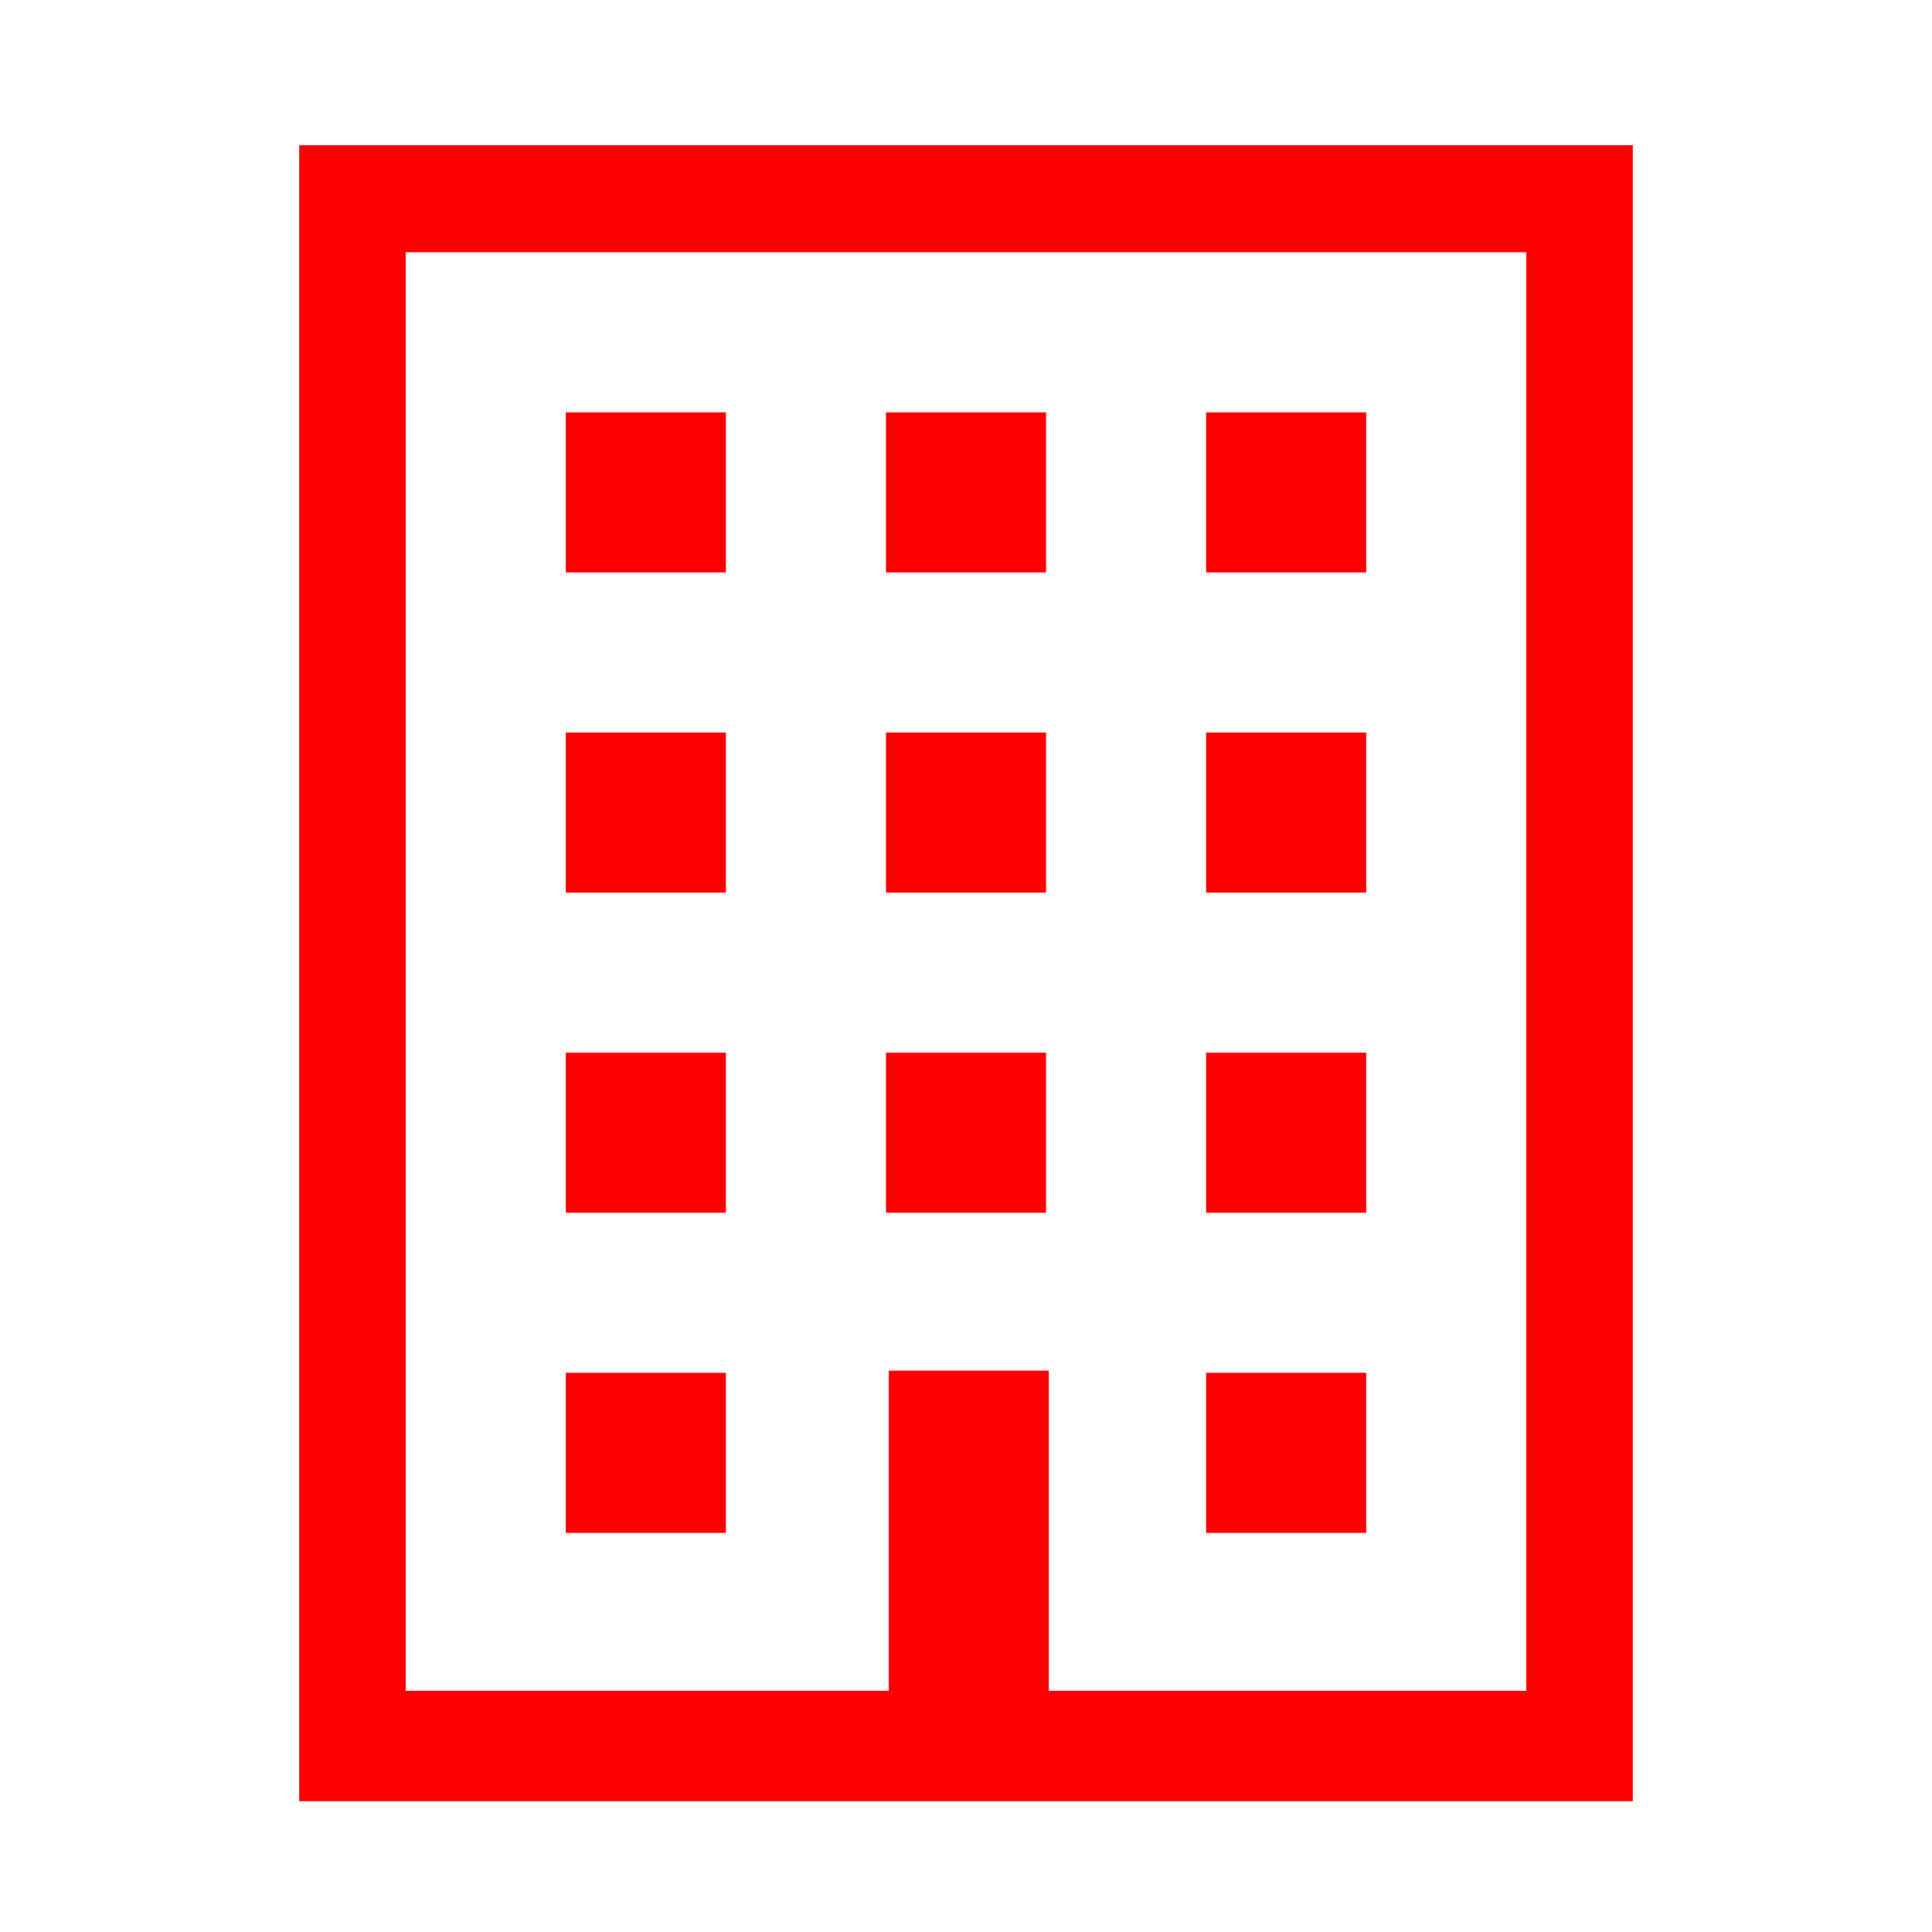
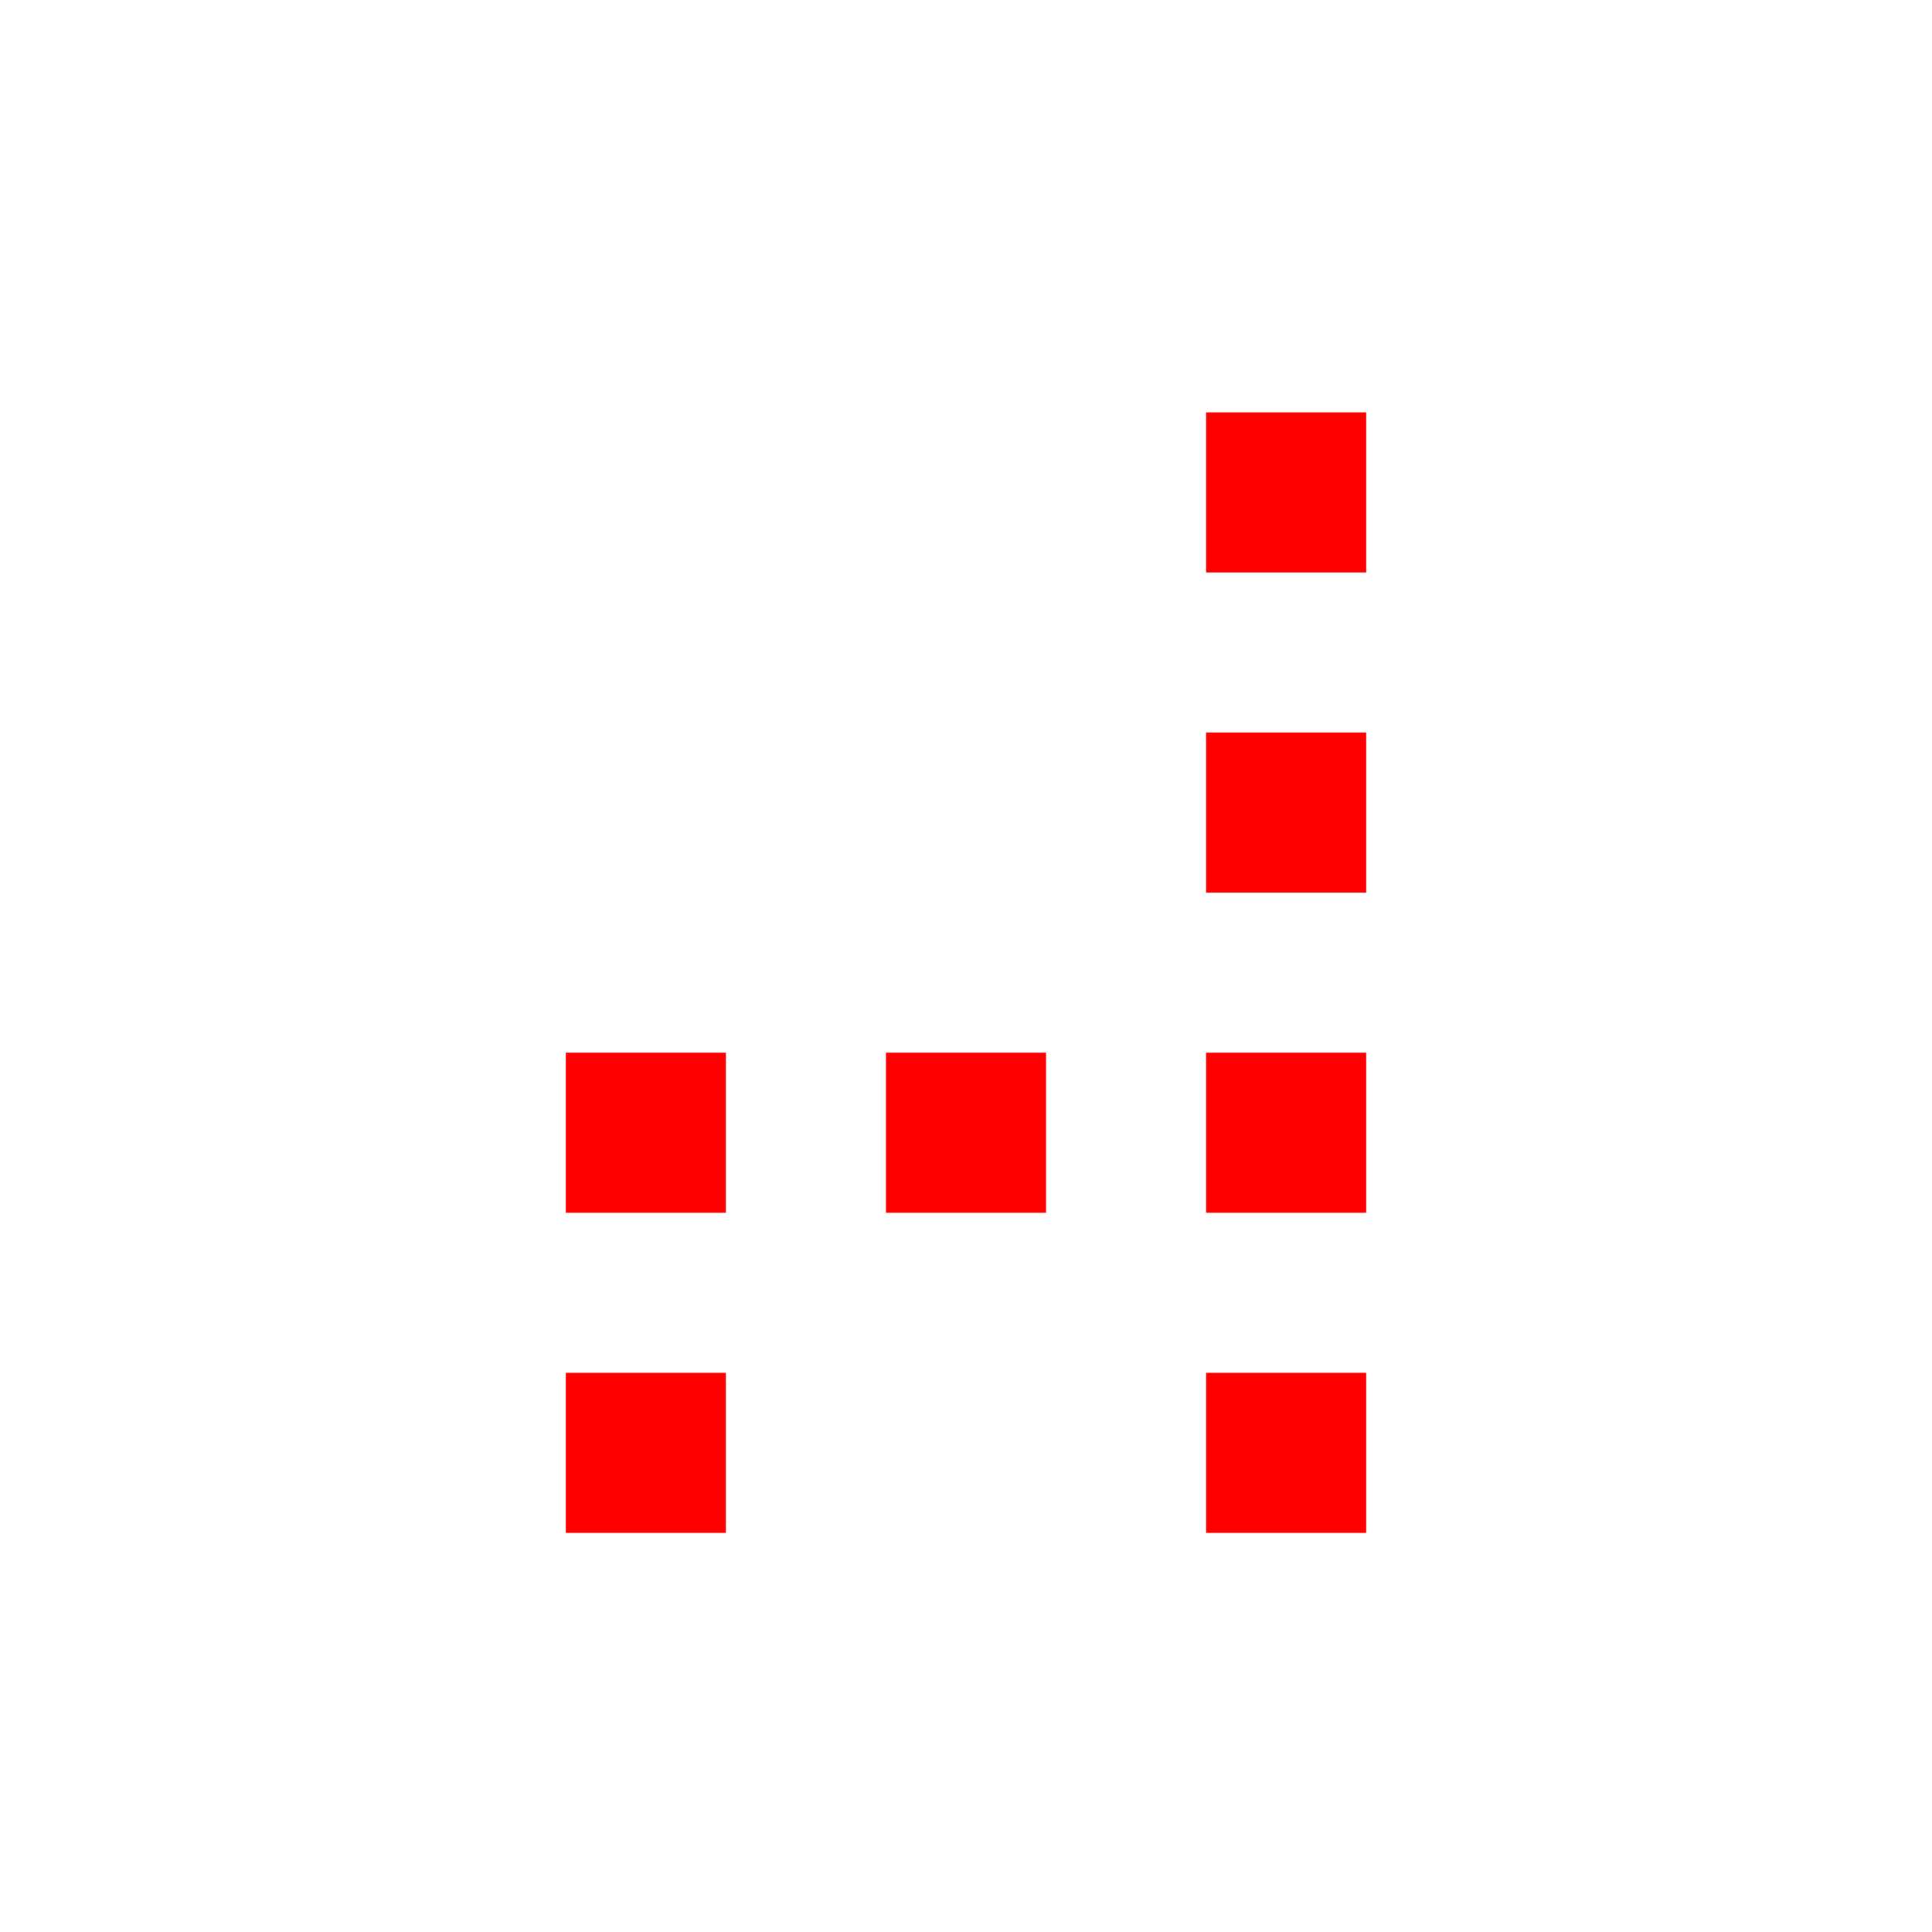
<svg xmlns="http://www.w3.org/2000/svg" viewBox="0 0 35 35">
  <defs>
    <style>.cls-1{fill:red;}</style>
  </defs>
  <g id="背景">
    <g id="ビットマップ_画像-33" data-name="ビットマップ 画像">
-       <path class="cls-1" d="M5.42,2.63v30H29.58v-30Zm22.23,28H19v-5.8h-2.9v5.8H7.35V4.57h20.3Z" />
-       <rect class="cls-1" x="10.25" y="7.47" width="2.9" height="2.9" />
-       <rect class="cls-1" x="16.05" y="7.47" width="2.9" height="2.9" />
      <rect class="cls-1" x="21.85" y="7.47" width="2.9" height="2.9" />
-       <rect class="cls-1" x="10.25" y="13.27" width="2.9" height="2.9" />
-       <rect class="cls-1" x="16.05" y="13.27" width="2.9" height="2.9" />
      <rect class="cls-1" x="21.85" y="13.27" width="2.9" height="2.9" />
      <rect class="cls-1" x="10.25" y="19.07" width="2.9" height="2.9" />
      <rect class="cls-1" x="16.05" y="19.07" width="2.9" height="2.9" />
      <rect class="cls-1" x="21.85" y="19.07" width="2.9" height="2.9" />
      <rect class="cls-1" x="10.25" y="24.87" width="2.9" height="2.9" />
      <rect class="cls-1" x="21.85" y="24.87" width="2.9" height="2.9" />
    </g>
  </g>
</svg>